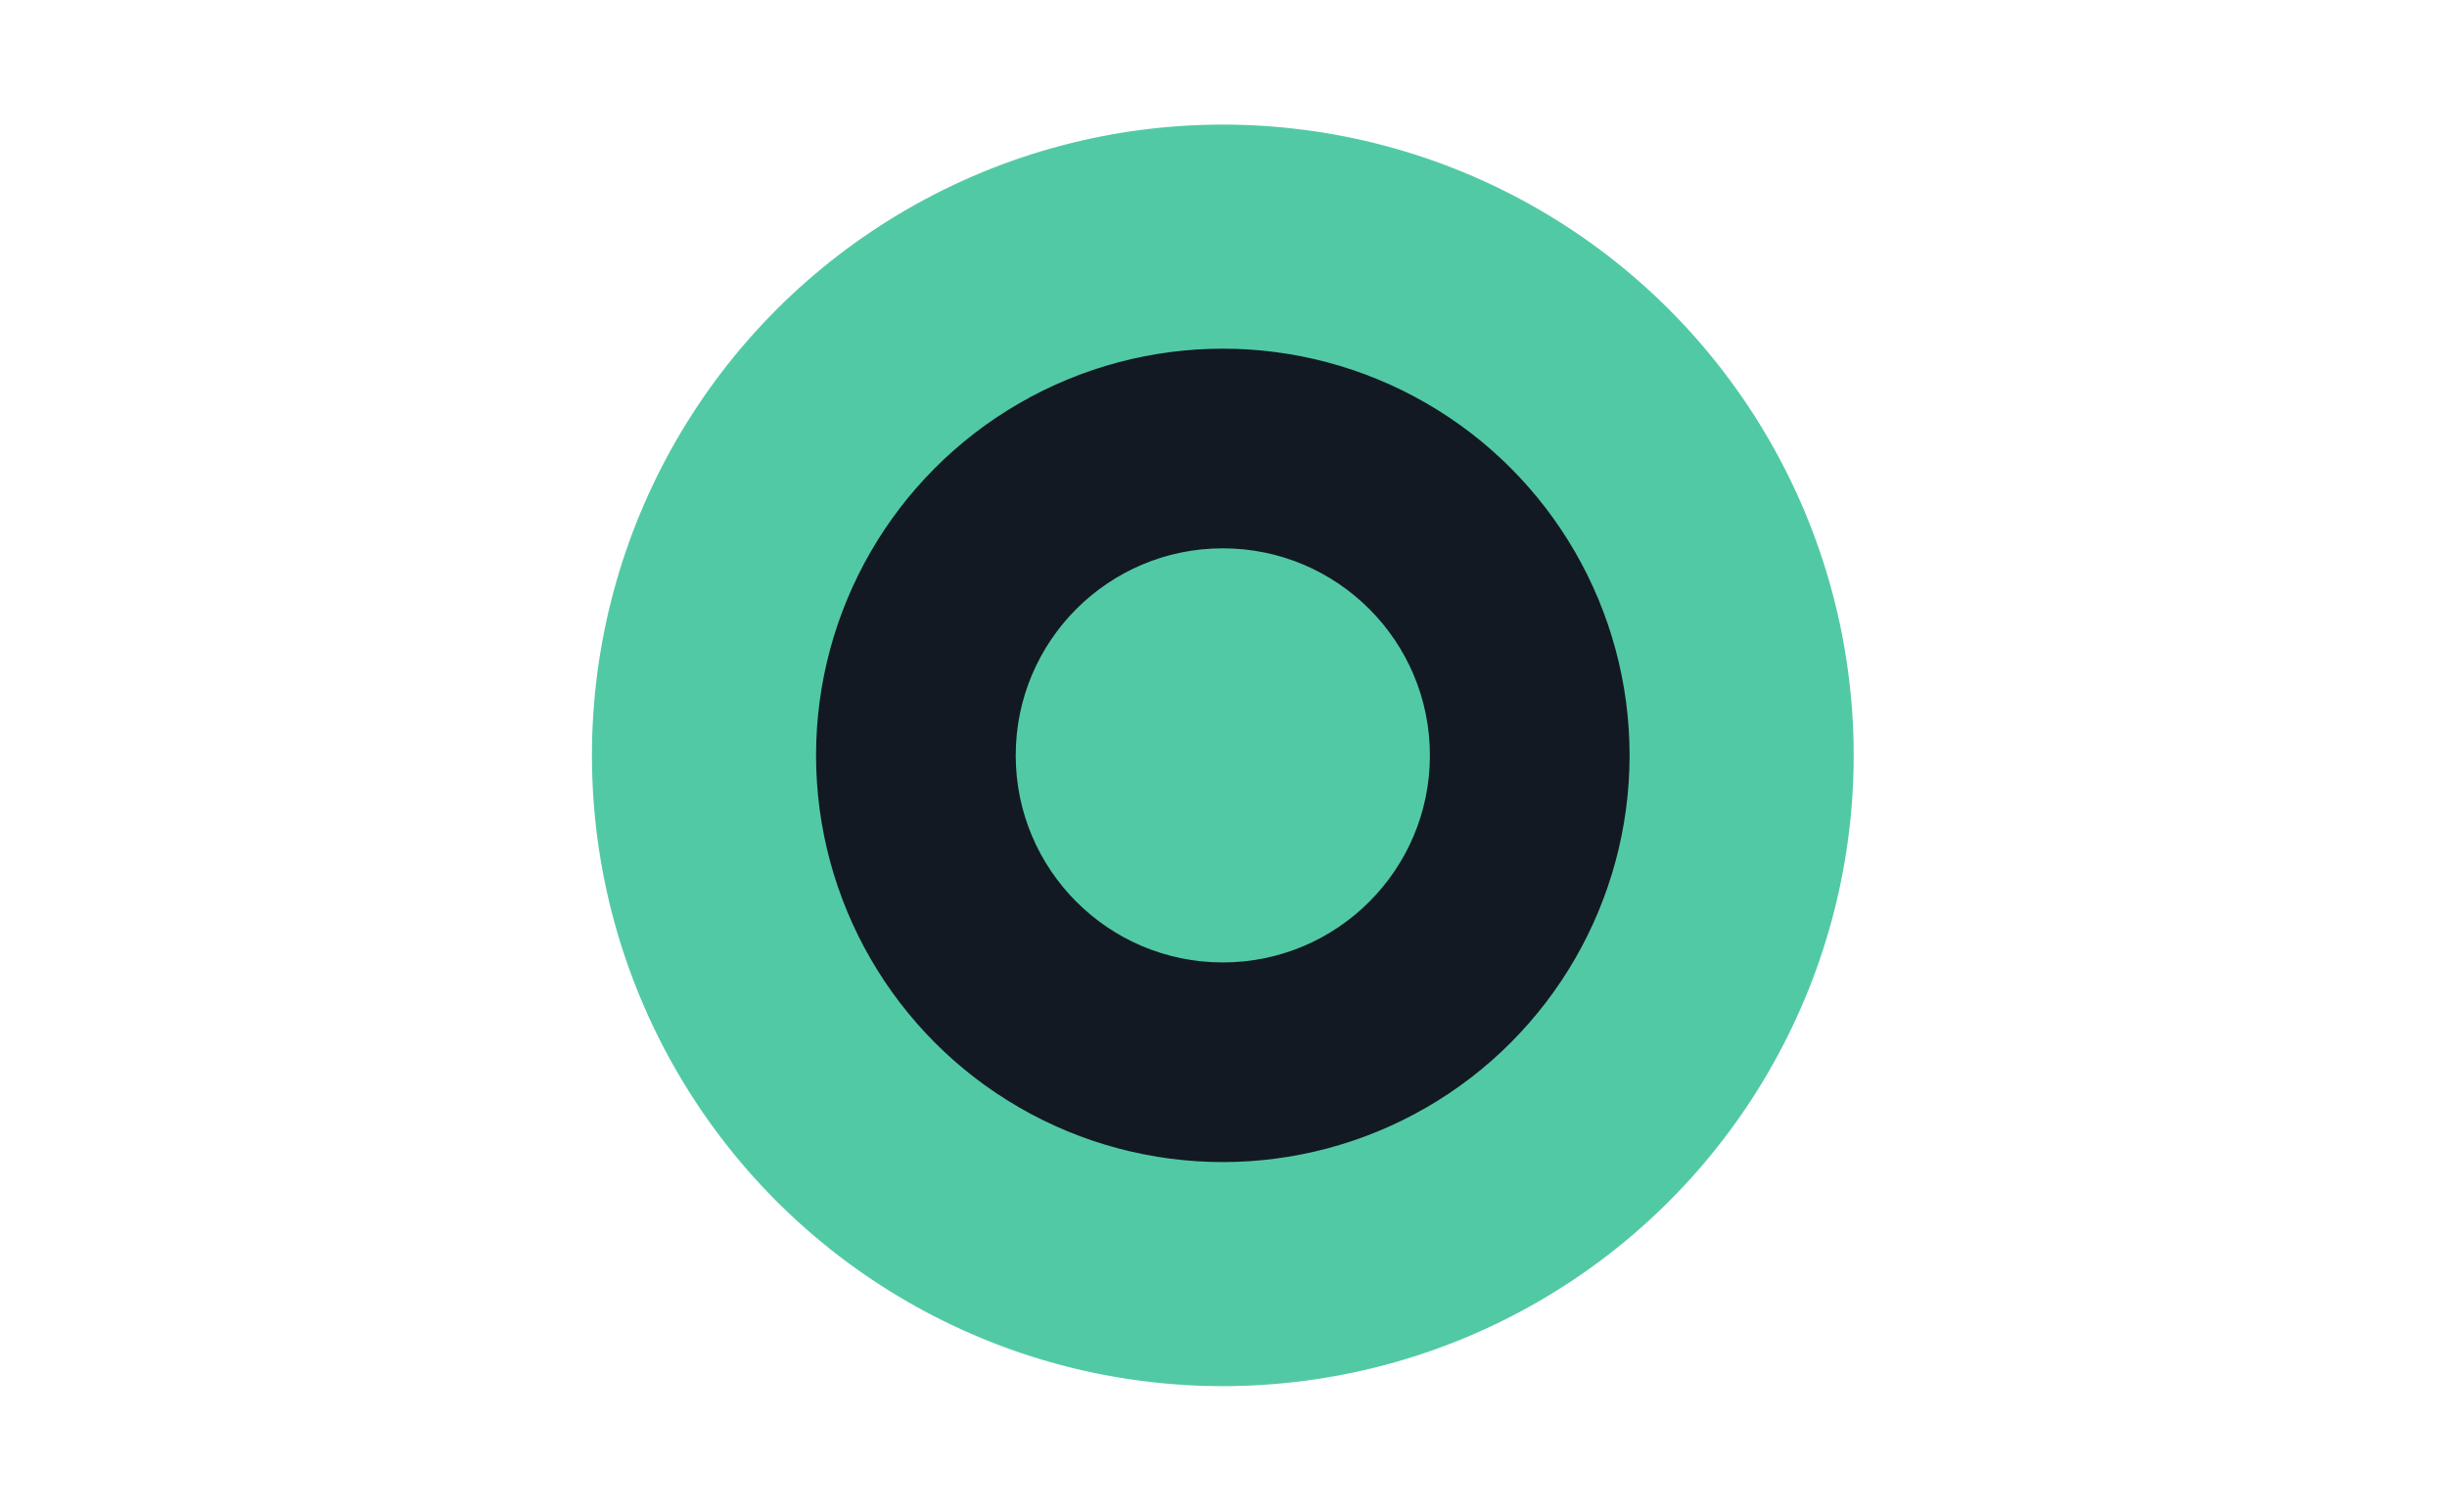
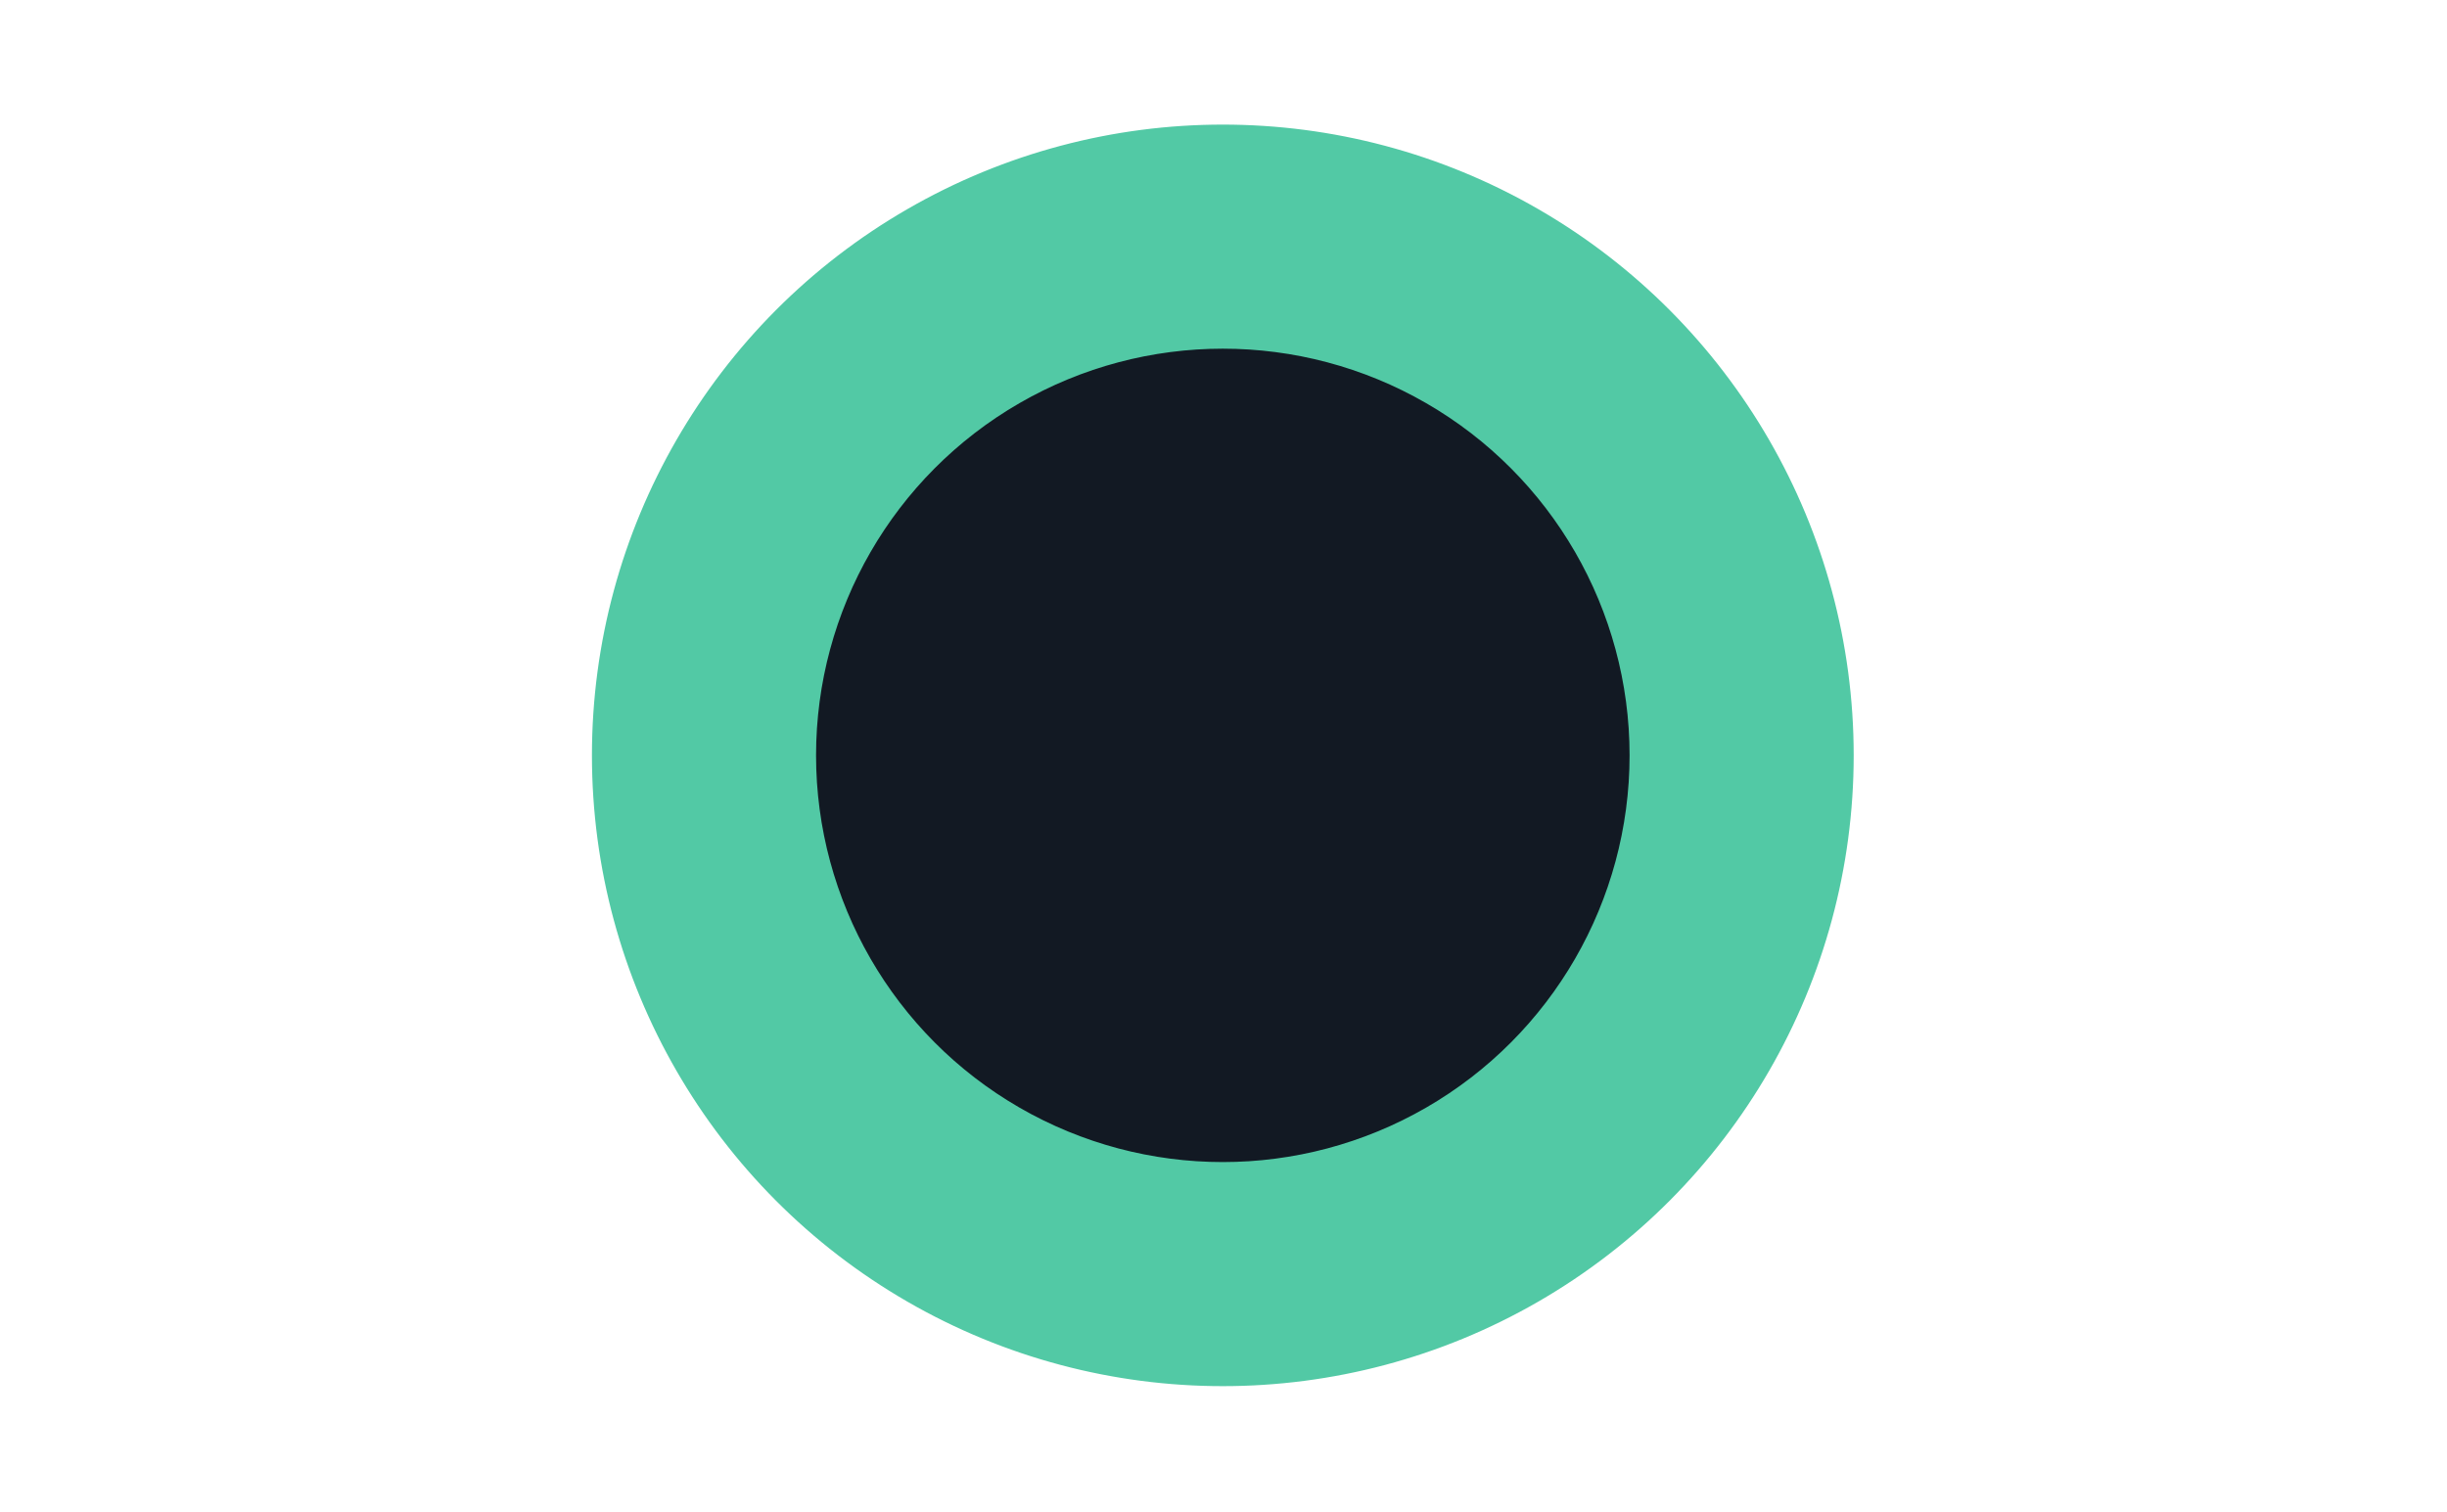
<svg xmlns="http://www.w3.org/2000/svg" width="1618" height="1000" viewBox="0 0 1618 1000" fill="none">
  <circle cx="808.547" cy="499.547" r="415.147" fill="#52C9A5" stroke="#52C9A5" stroke-width="4" />
  <circle cx="808.547" cy="499.547" r="270.959" fill="#121923" stroke="#52C9A5" stroke-width="4" />
-   <circle cx="808.547" cy="499.547" r="134.933" fill="#52C9A5" stroke="#52C9A5" stroke-width="4" />
</svg>